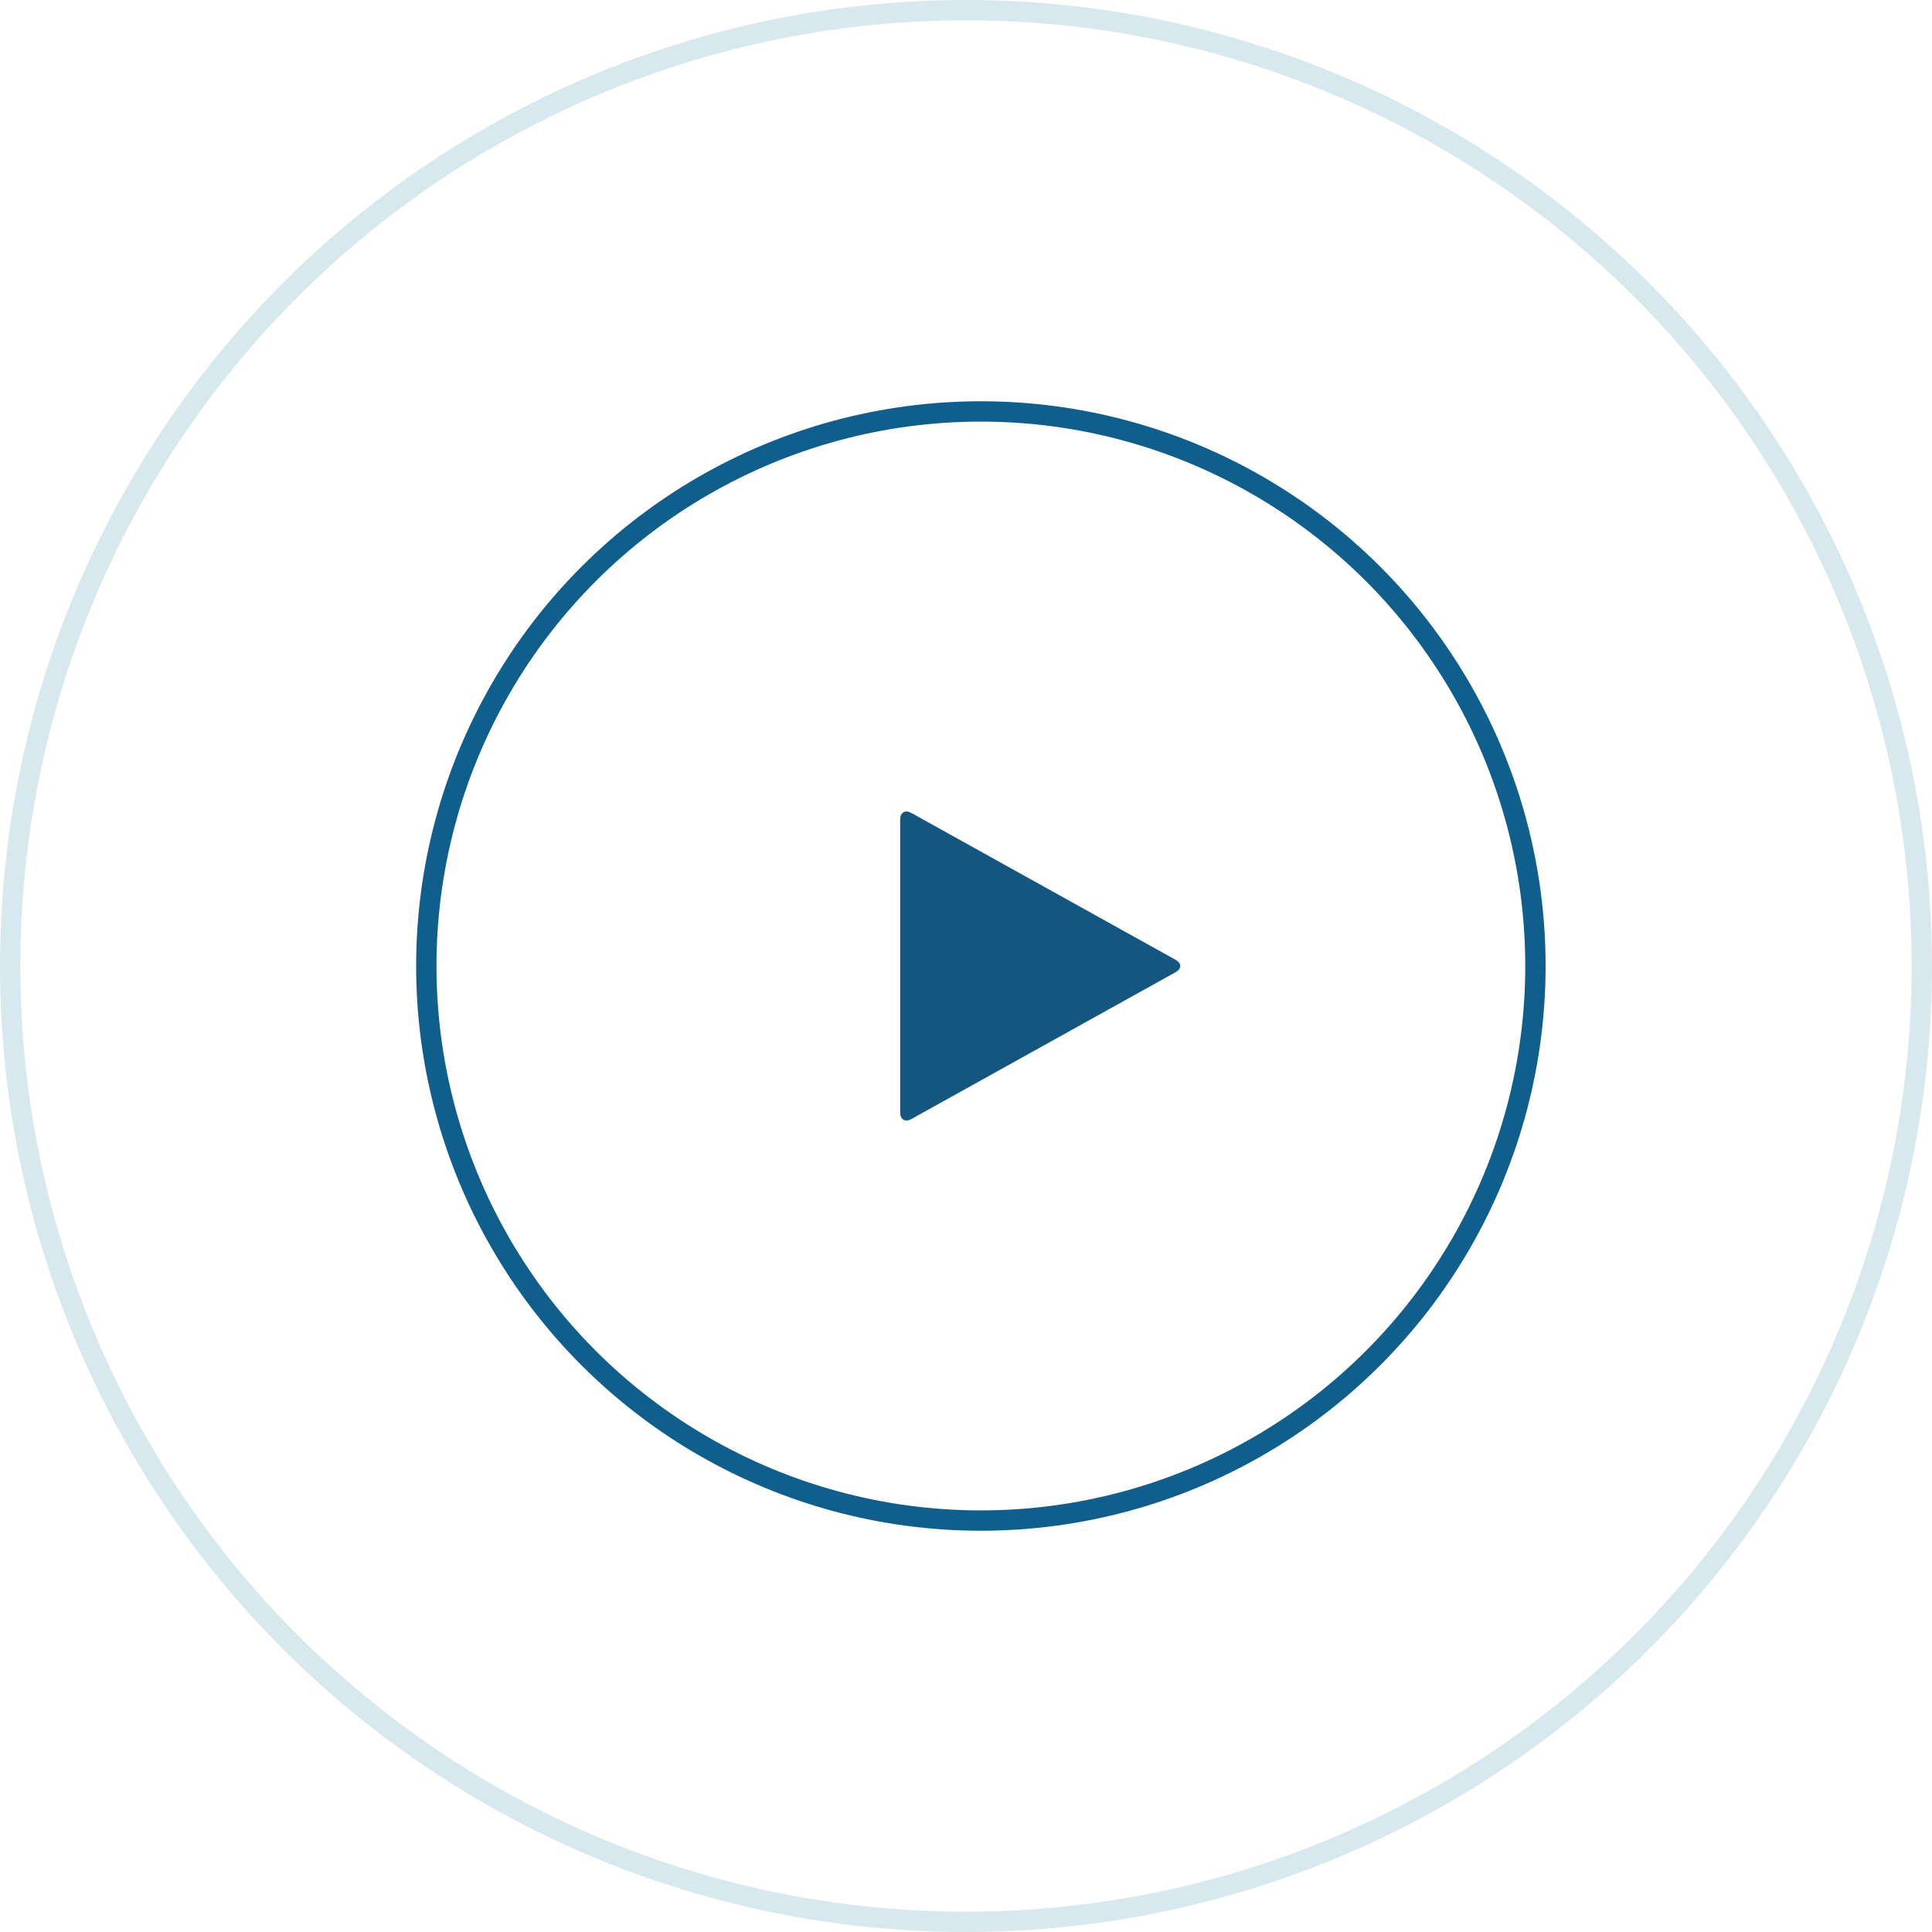
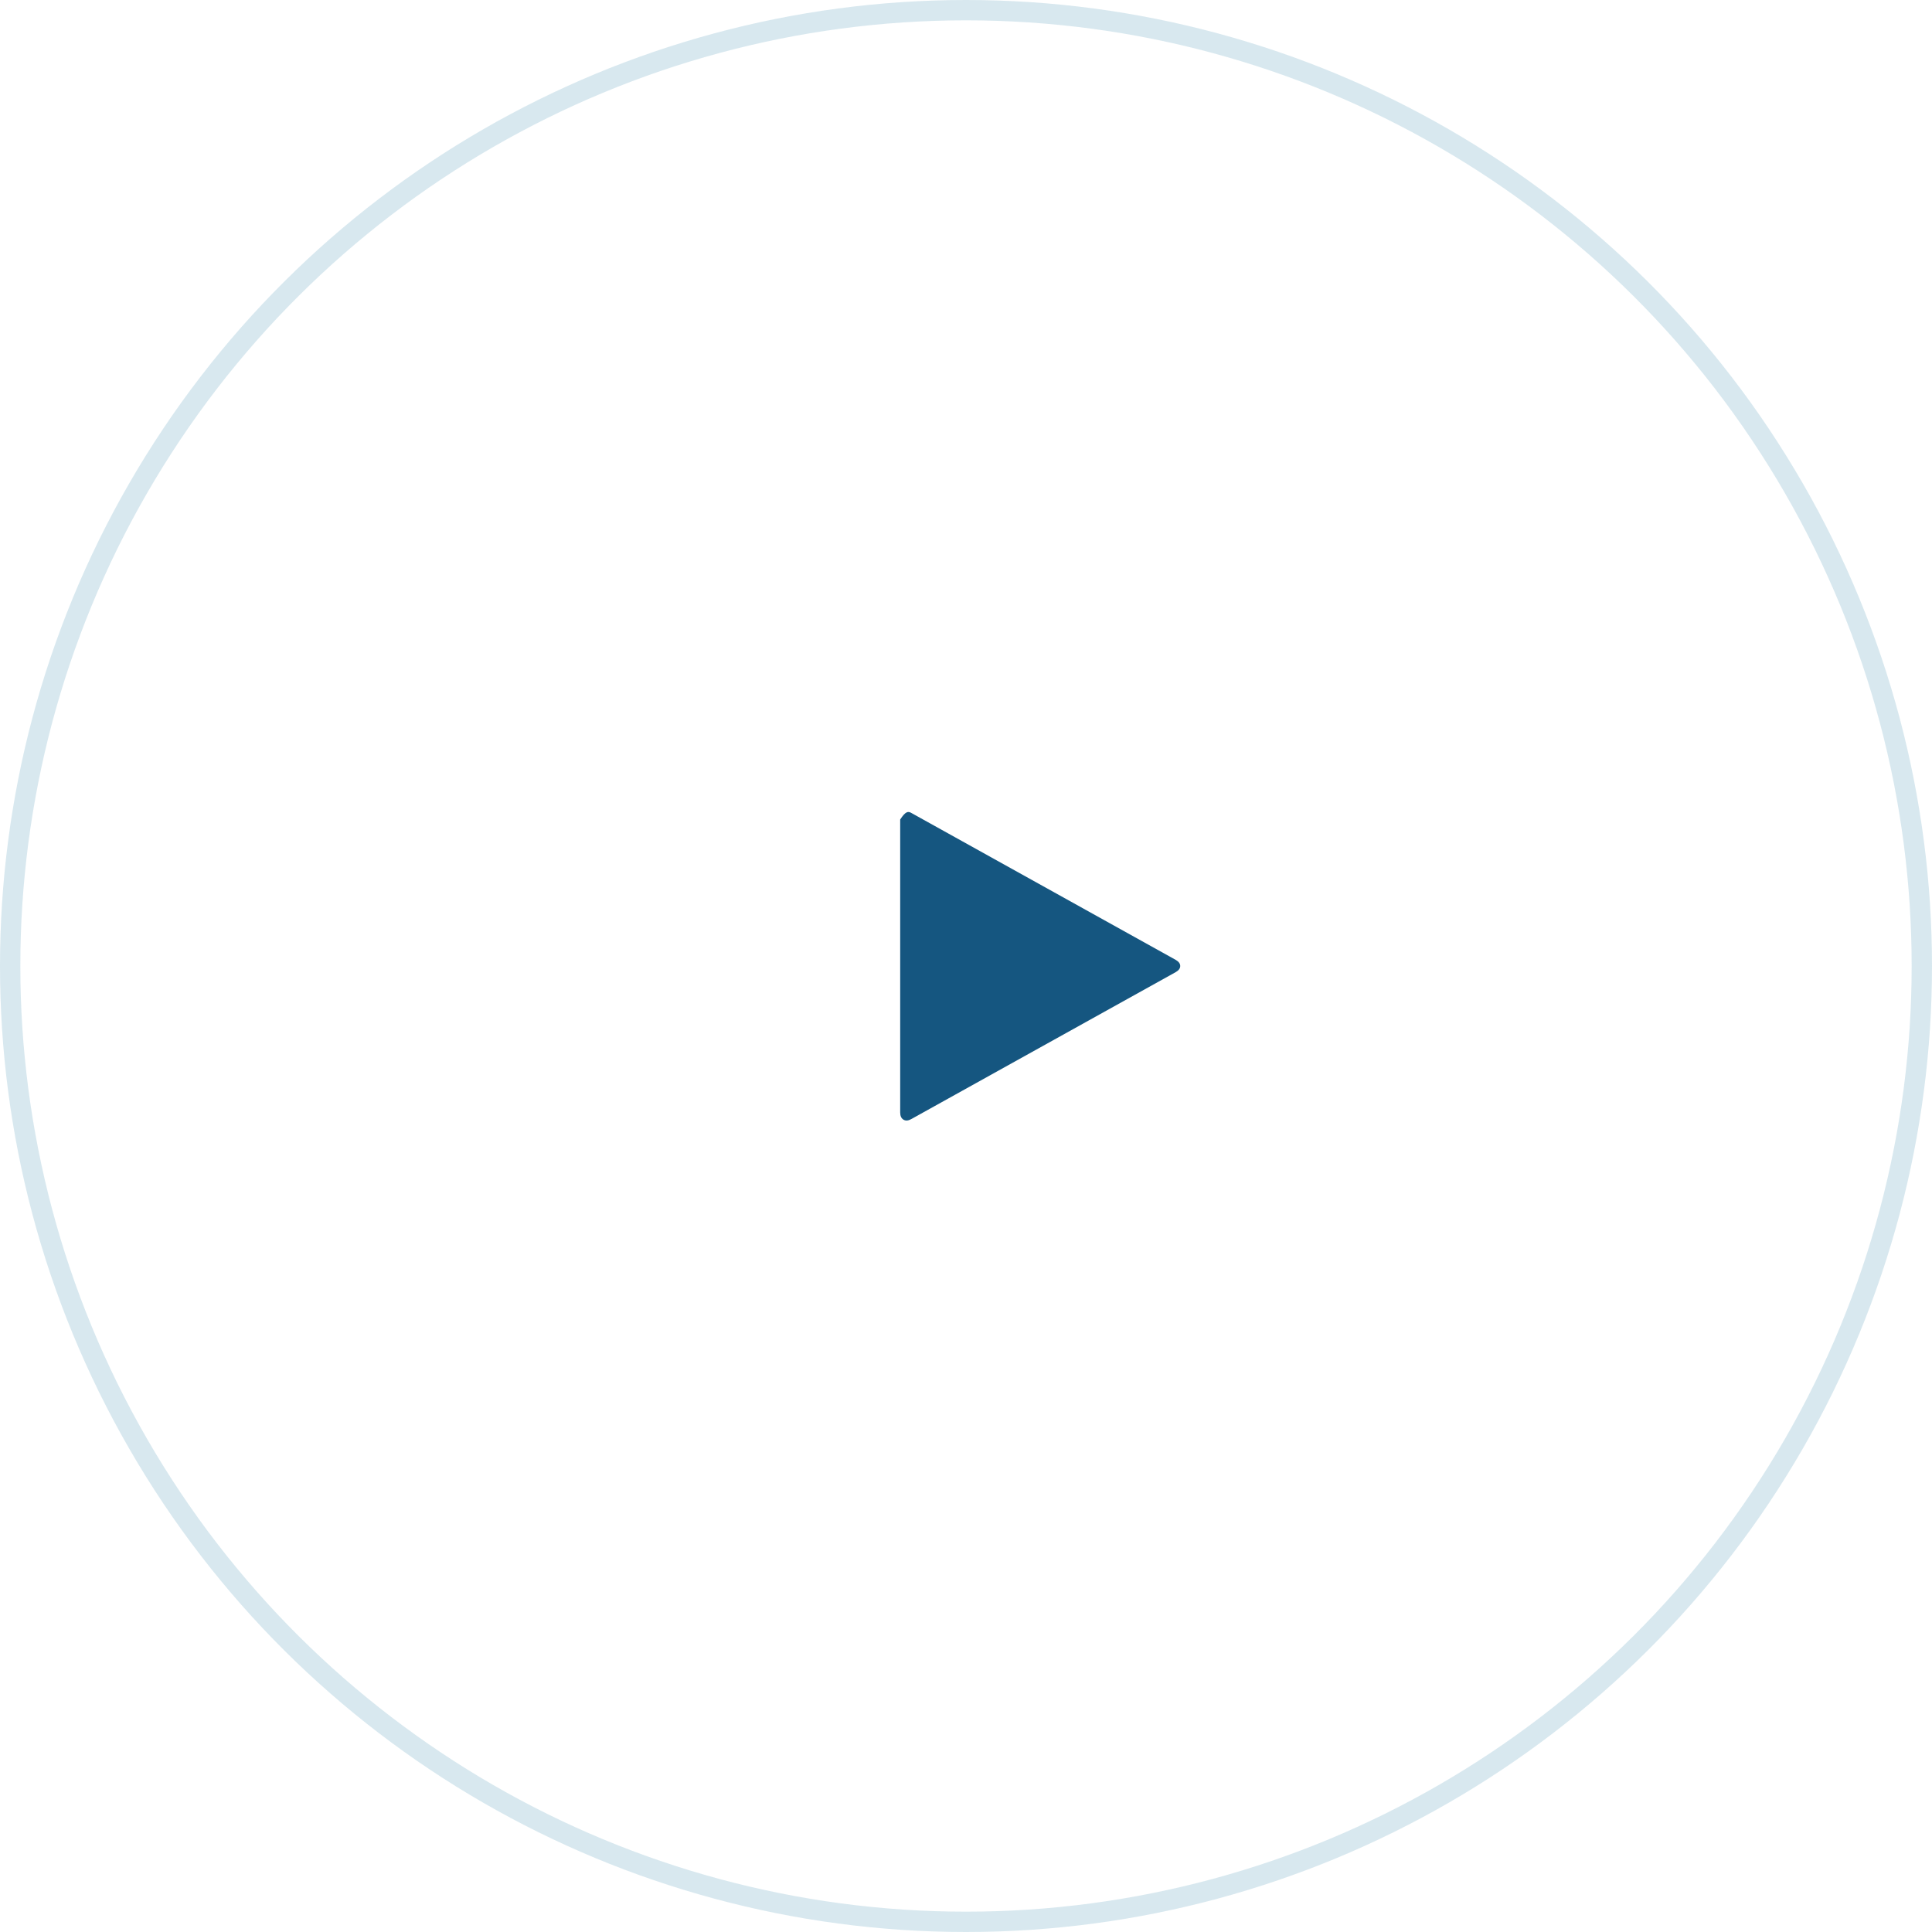
<svg xmlns="http://www.w3.org/2000/svg" width="95" height="95" viewBox="0 0 95 95" fill="none">
  <circle opacity="0.16" cx="47.5" cy="47.5" r="47" transform="rotate(90 47.5 47.5)" stroke="#086A9B" />
-   <circle cx="48.231" cy="47.5" r="27.269" transform="rotate(90 48.231 47.5)" stroke="#0F5E8B" />
-   <path d="M57.809 47.803L44.812 55.026C44.662 55.111 44.533 55.121 44.425 55.056C44.318 54.99 44.264 54.873 44.264 54.703V40.297C44.264 40.127 44.318 40.01 44.425 39.944C44.533 39.879 44.662 39.889 44.812 39.974L57.809 47.197C57.959 47.282 58.034 47.383 58.034 47.5C58.034 47.617 57.959 47.719 57.809 47.803Z" fill="#155680" />
+   <path d="M57.809 47.803L44.812 55.026C44.662 55.111 44.533 55.121 44.425 55.056C44.318 54.99 44.264 54.873 44.264 54.703V40.297C44.533 39.879 44.662 39.889 44.812 39.974L57.809 47.197C57.959 47.282 58.034 47.383 58.034 47.5C58.034 47.617 57.959 47.719 57.809 47.803Z" fill="#155680" />
</svg>